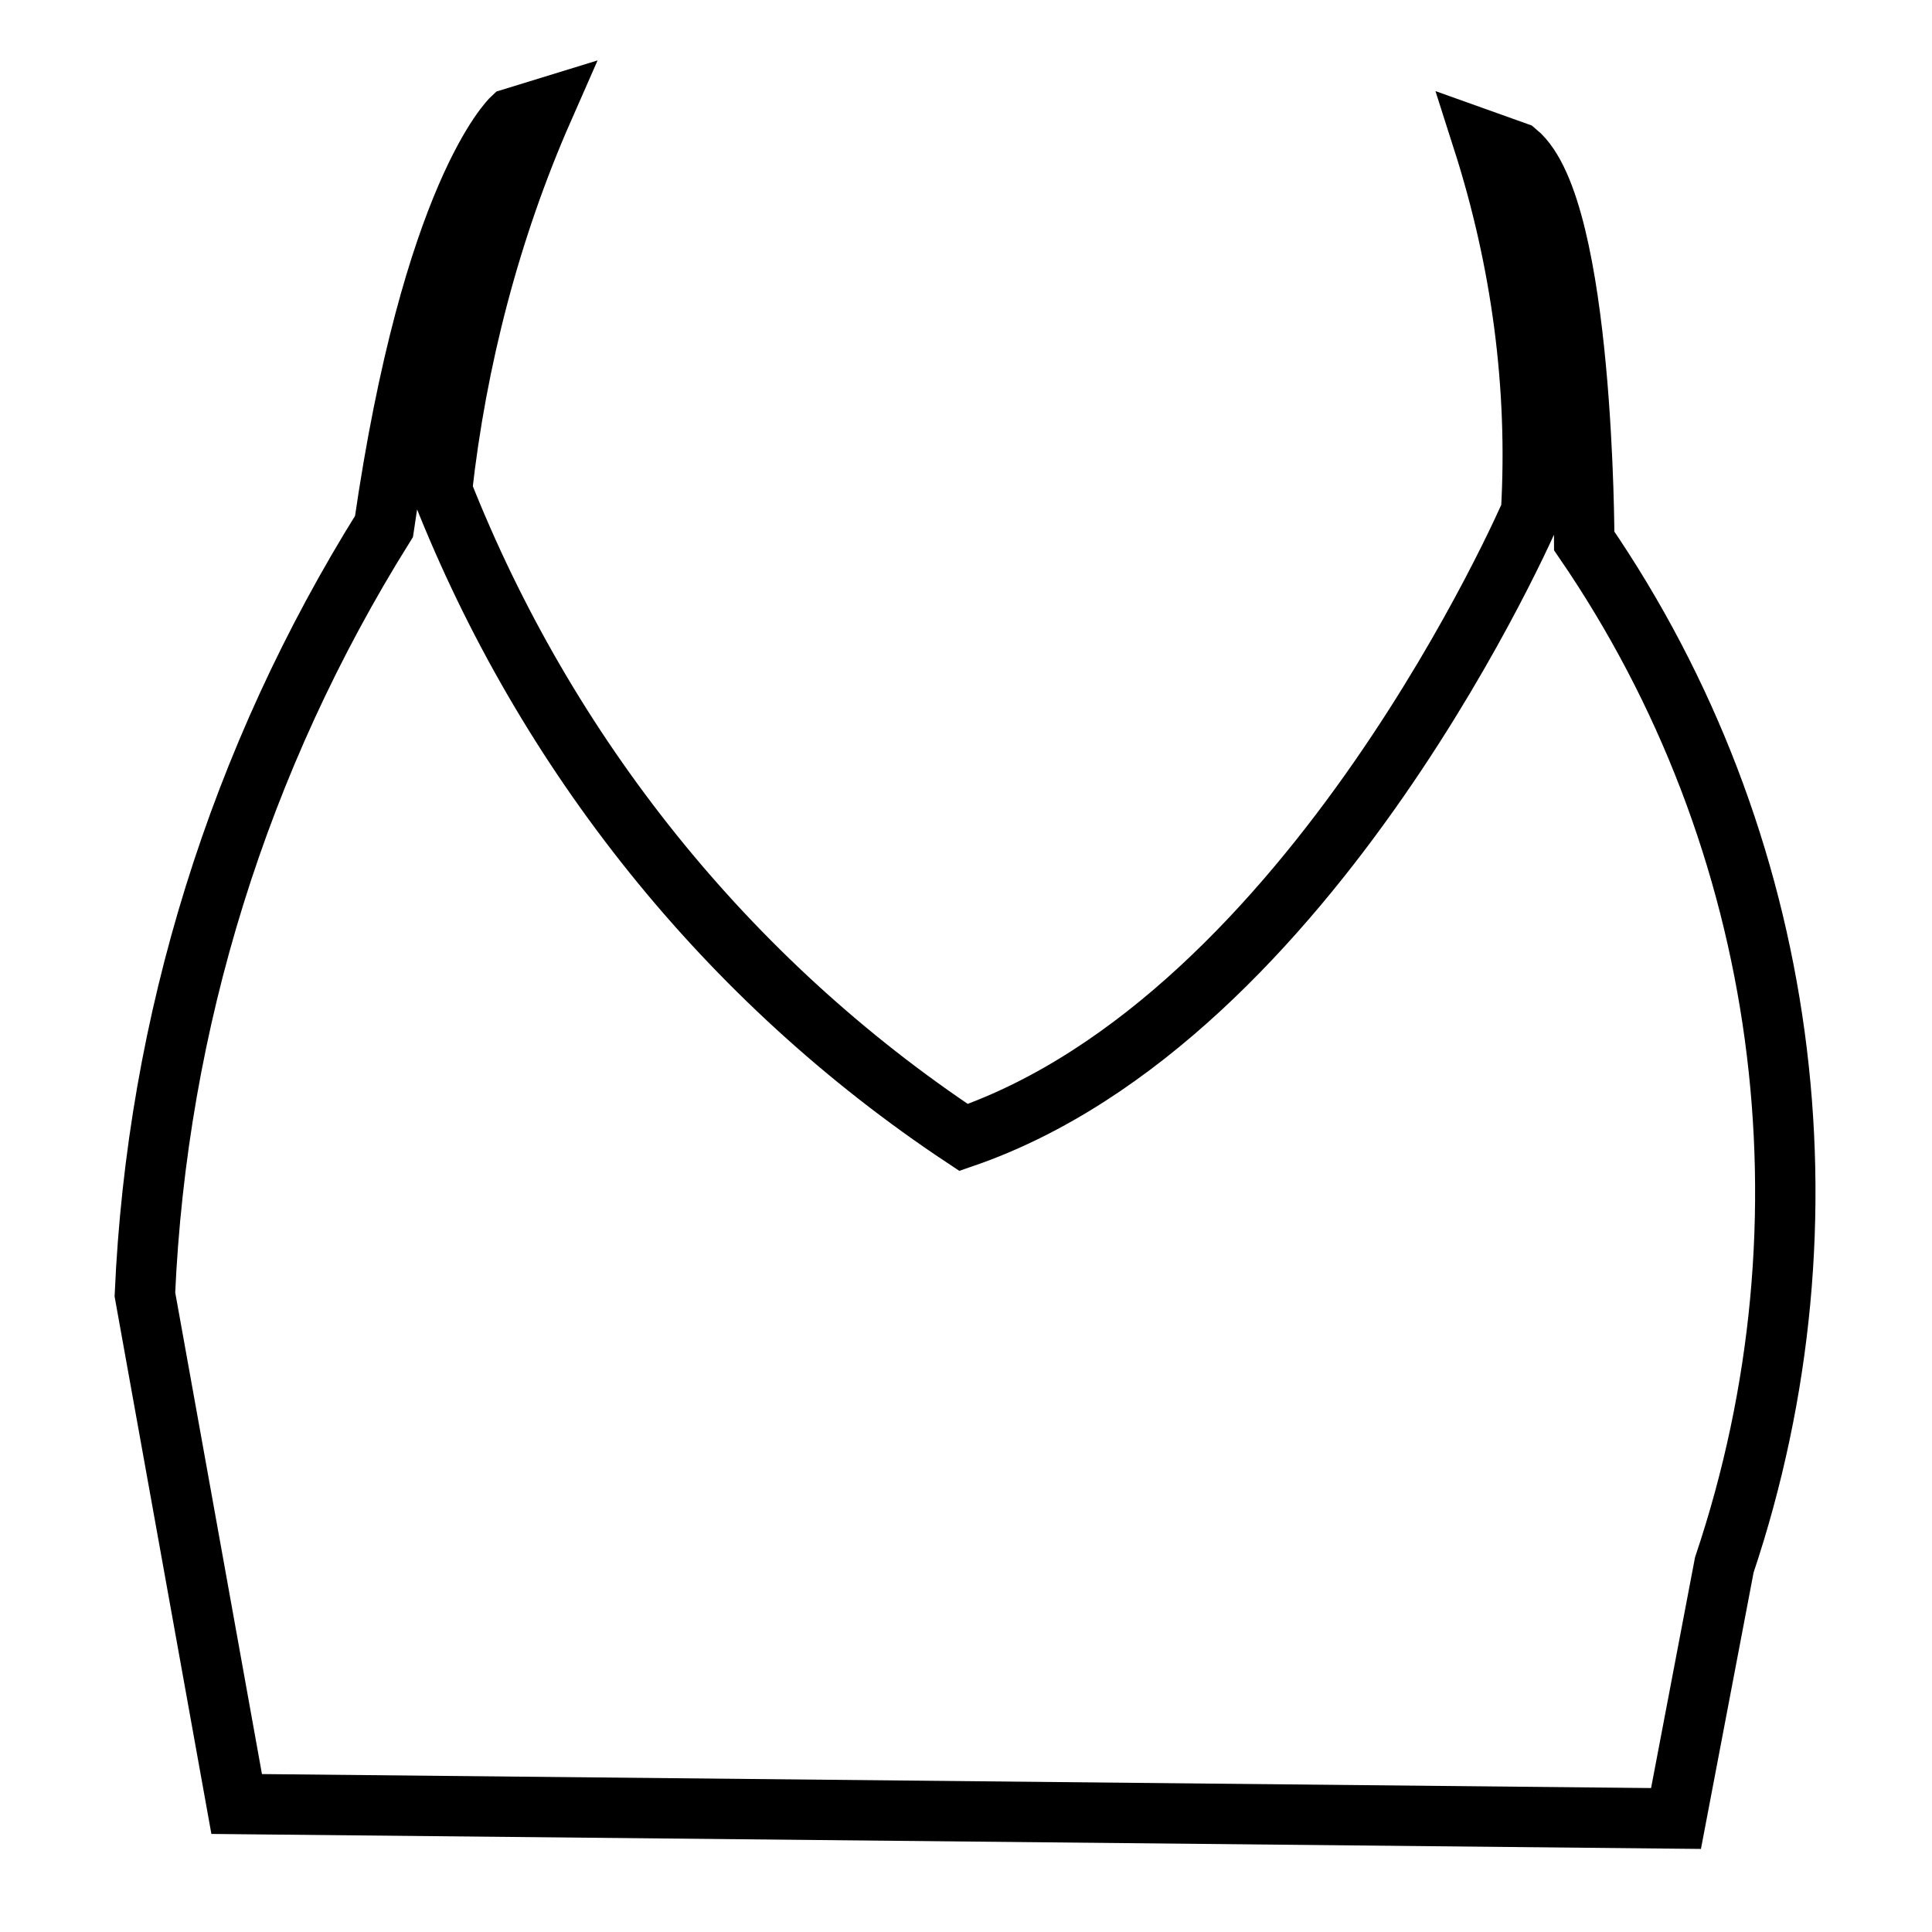
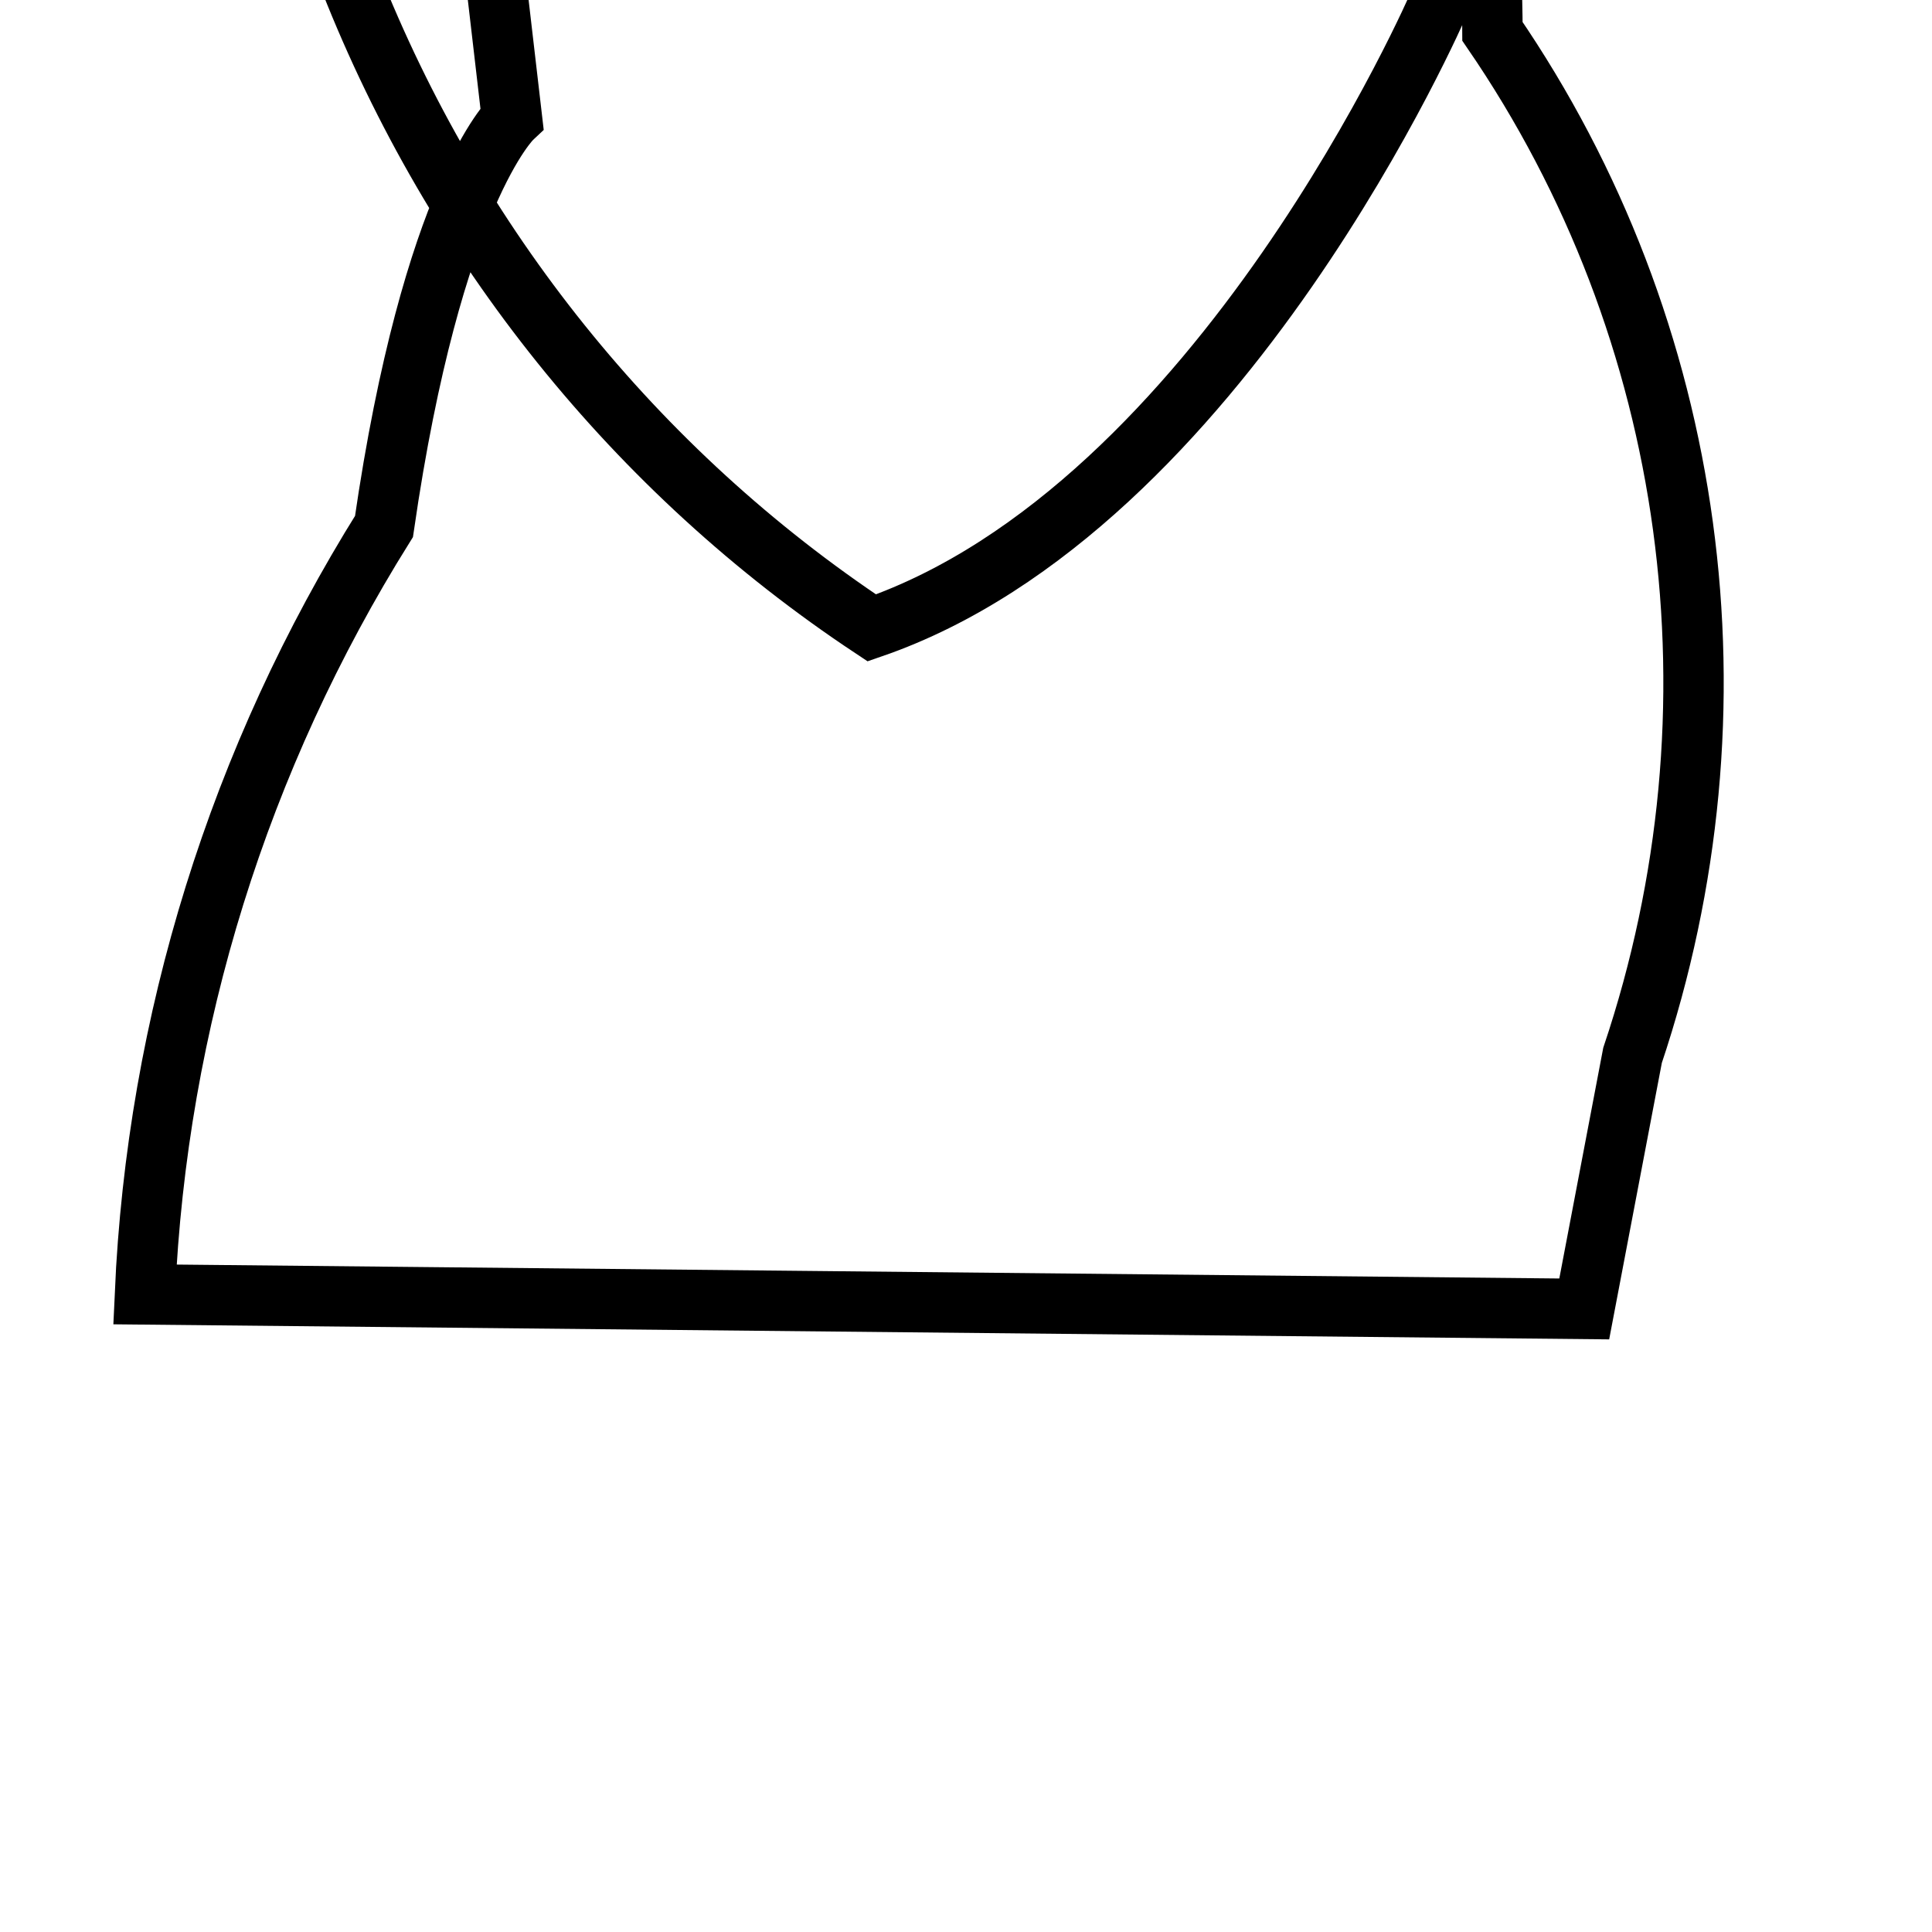
<svg xmlns="http://www.w3.org/2000/svg" version="1.1" id="Layer_1" x="0px" y="0px" viewBox="0 0 80 80" style="enable-background:new 0 0 80 80;" xml:space="preserve">
  <style type="text/css">
	.st0{fill:none;stroke:#000000;stroke-width:2.5;stroke-miterlimit:10;}
</style>
-   <path class="st0" d="M21.2,4.9c0,0-3.3,3.1-5.3,16.9c-6,9.6-9.4,20.5-9.9,31.8l3.8,21.1l59.6,0.6l2-10.5c4.8-14.3,2.7-30-5.8-42.4  c0,0,0-13.8-2.8-16.1l-1.4-0.5c1.6,5,2.3,10.2,2,15.4c0,0-9,20.9-23.5,25.9c-9.8-6.5-17.3-15.9-21.6-26.8c0.6-5.4,2-10.8,4.2-15.8  L21.2,4.9z" />
+   <path class="st0" d="M21.2,4.9c0,0-3.3,3.1-5.3,16.9c-6,9.6-9.4,20.5-9.9,31.8l59.6,0.6l2-10.5c4.8-14.3,2.7-30-5.8-42.4  c0,0,0-13.8-2.8-16.1l-1.4-0.5c1.6,5,2.3,10.2,2,15.4c0,0-9,20.9-23.5,25.9c-9.8-6.5-17.3-15.9-21.6-26.8c0.6-5.4,2-10.8,4.2-15.8  L21.2,4.9z" />
</svg>